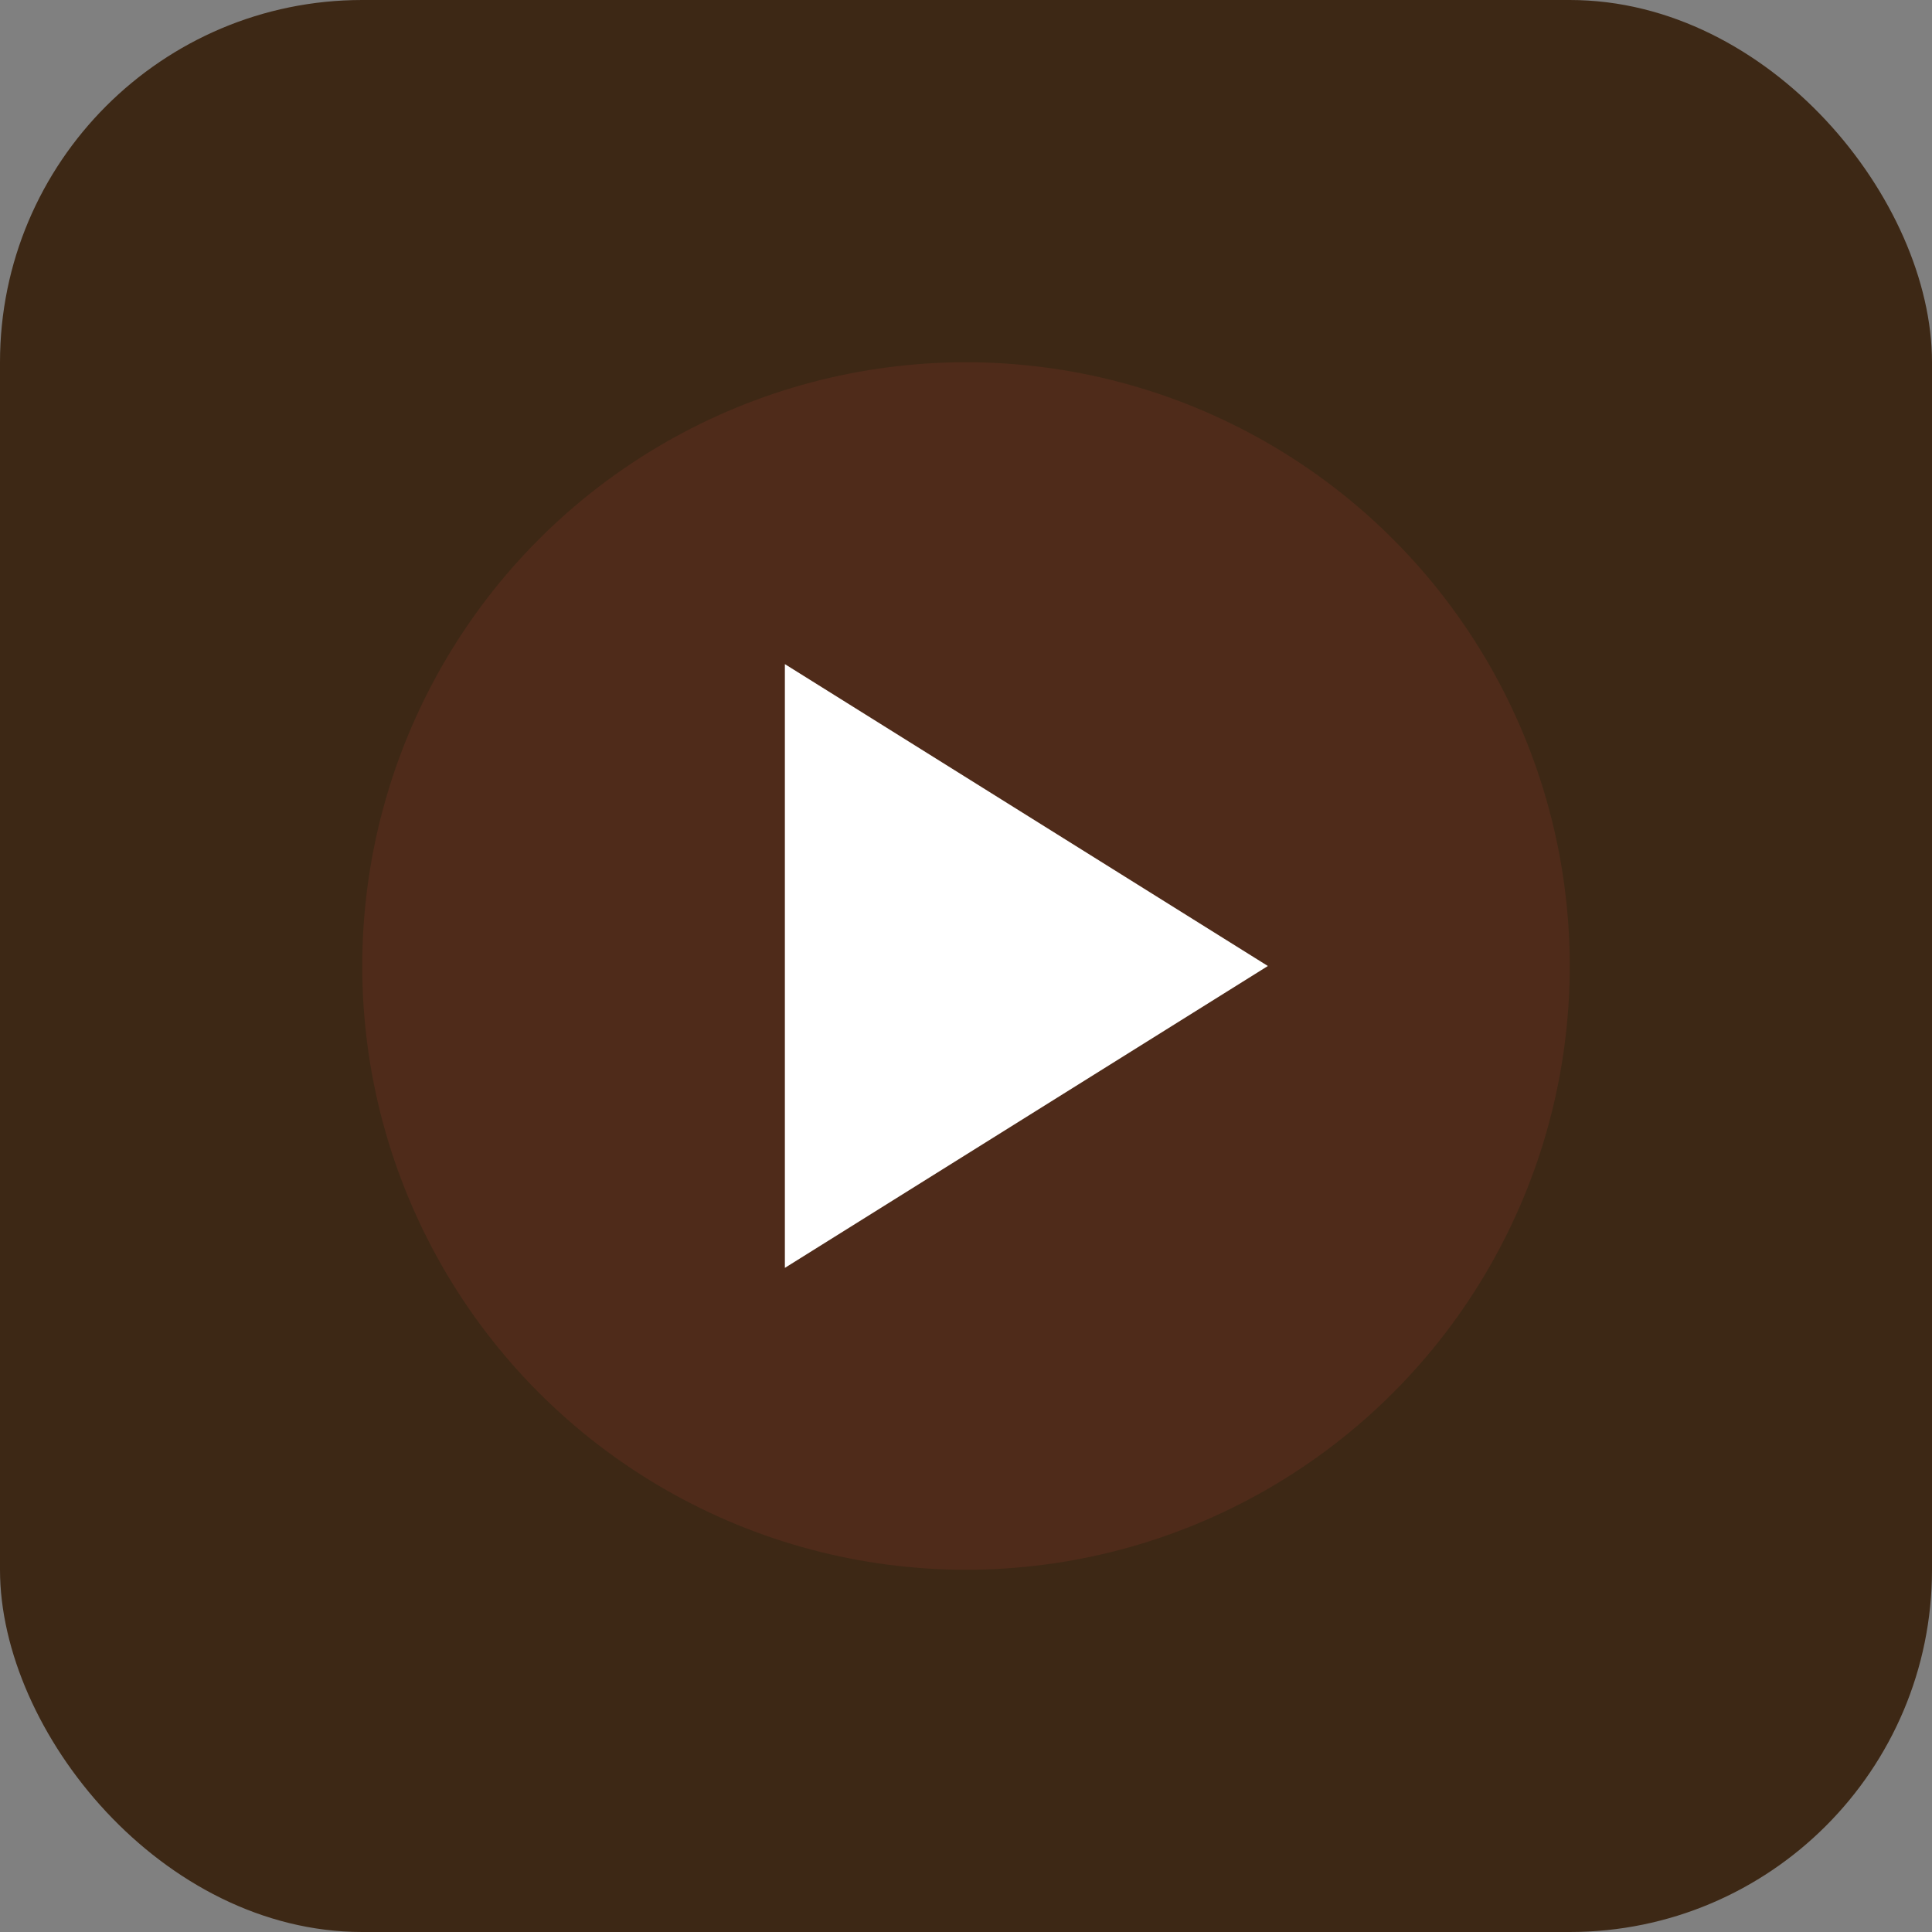
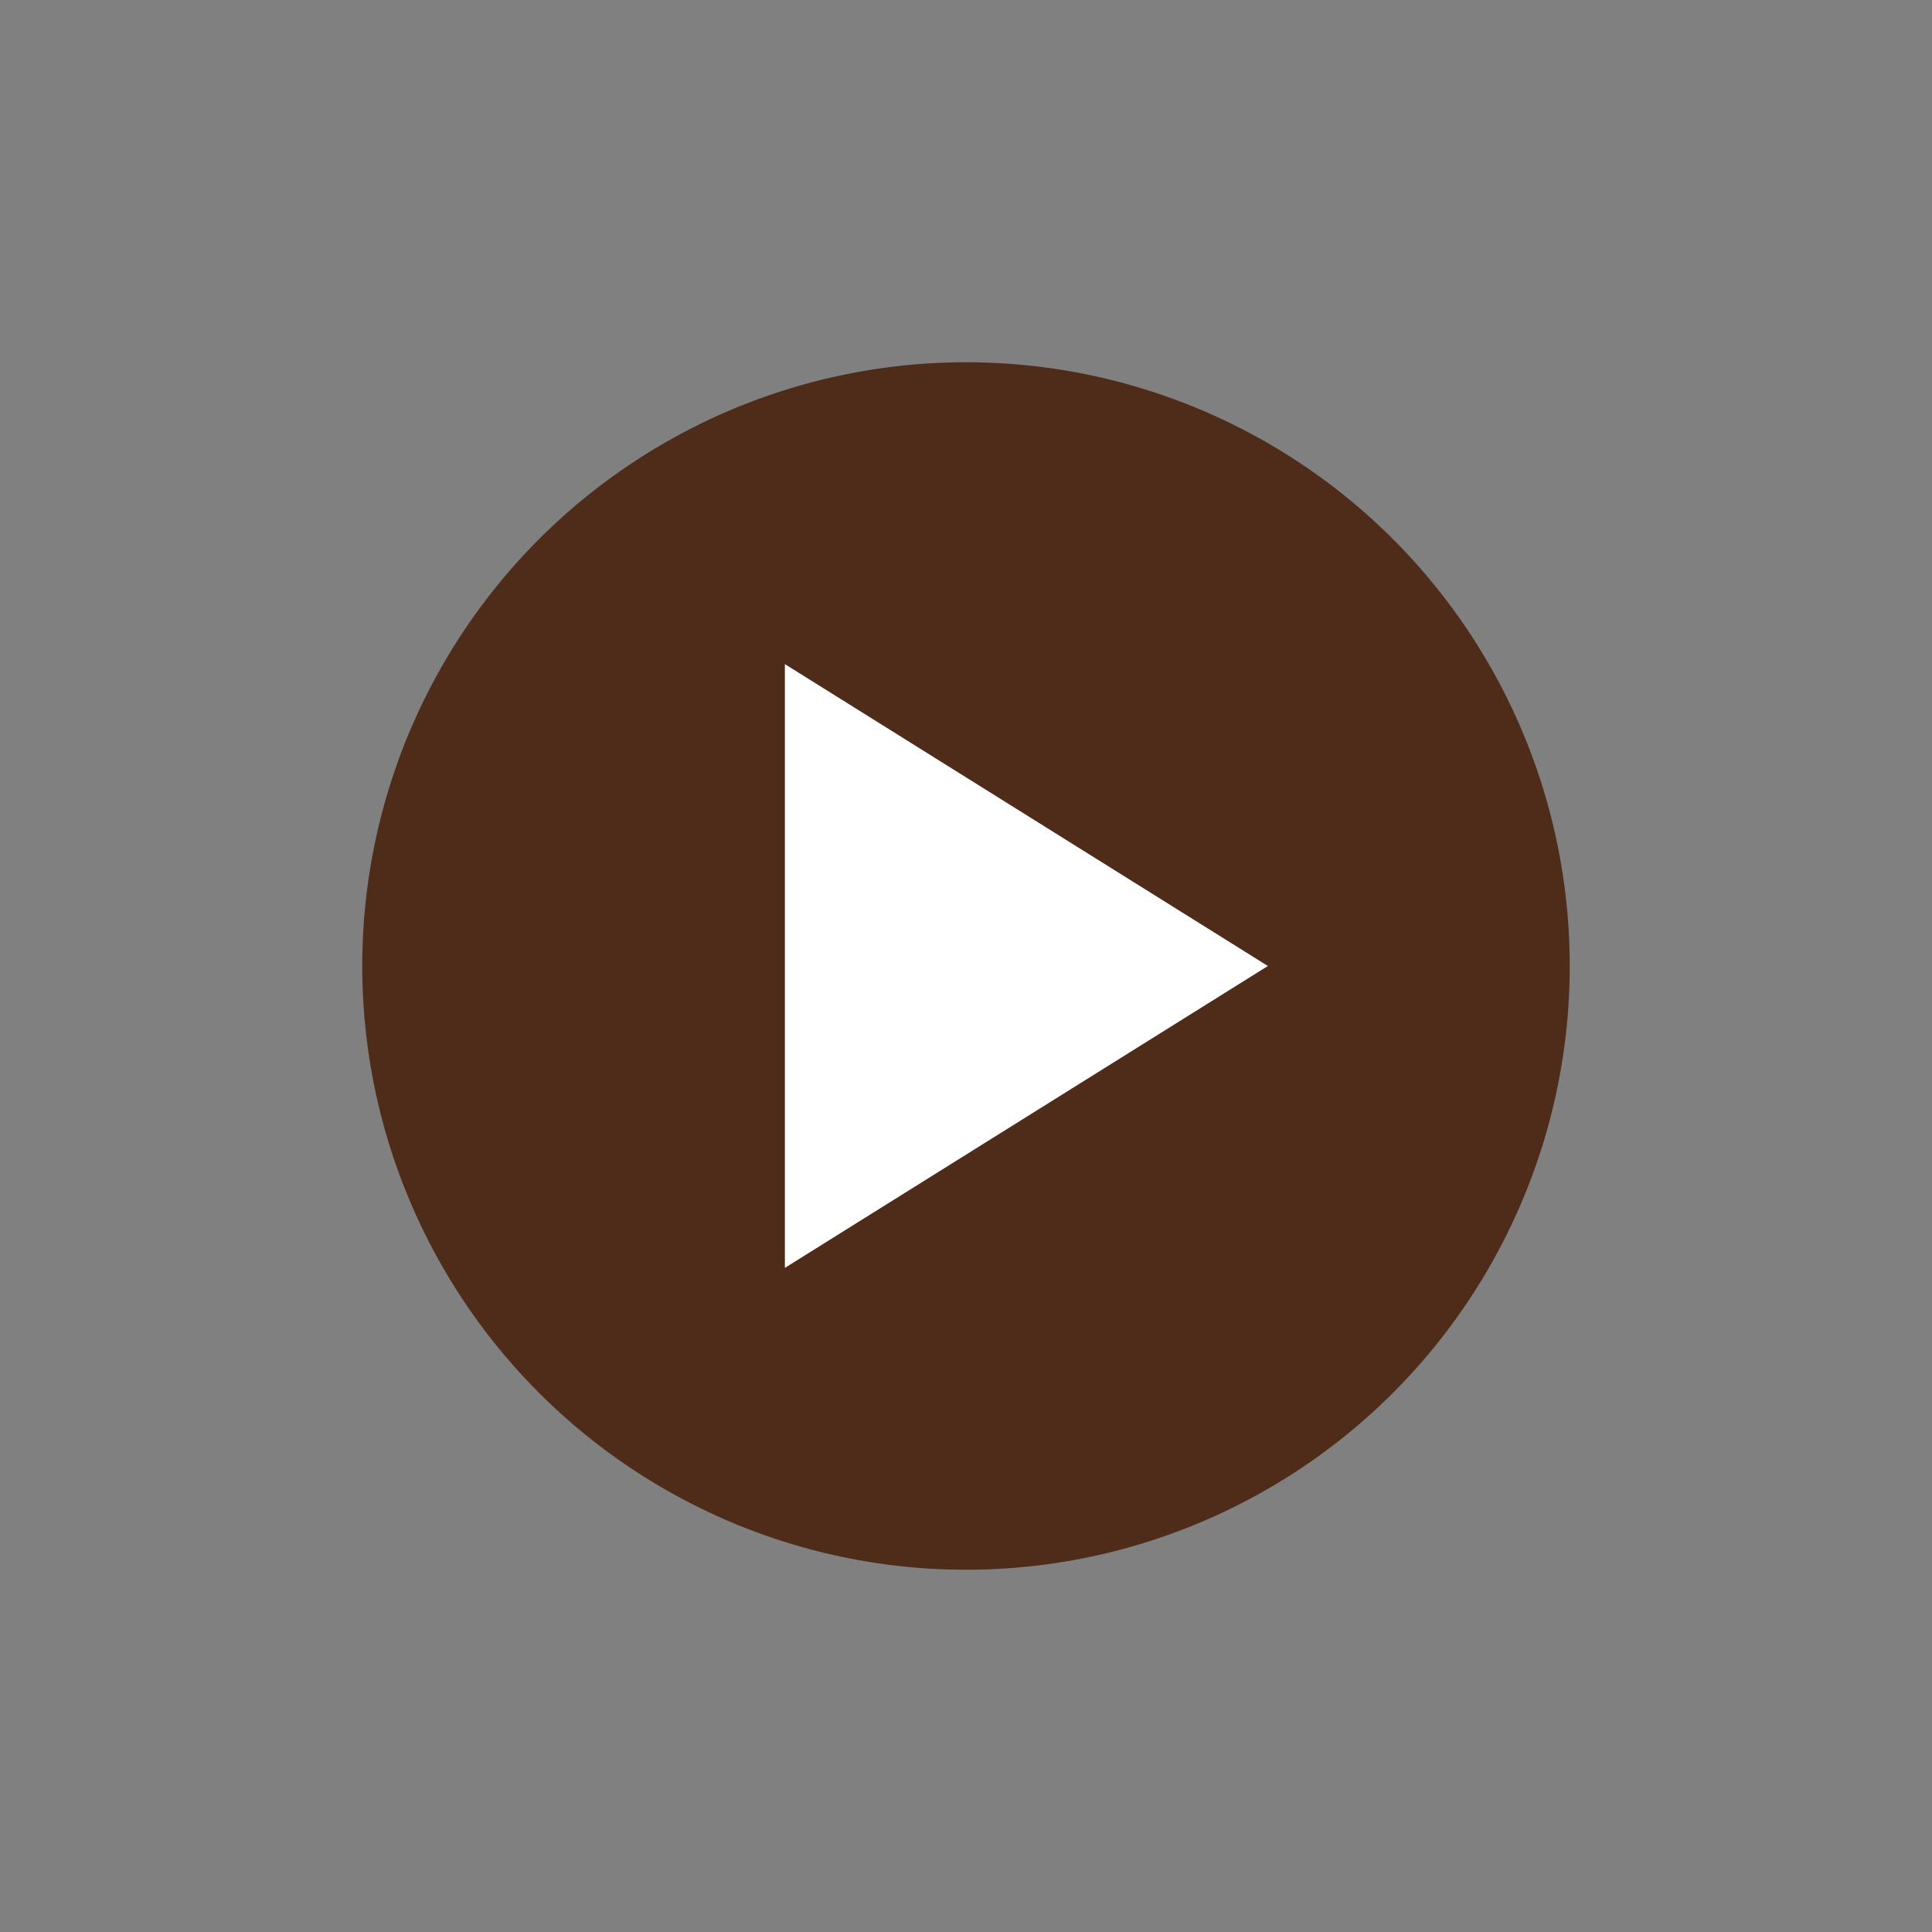
<svg xmlns="http://www.w3.org/2000/svg" width="32" height="32" viewBox="0 0 32 32">
  <rect x="0" y="0" width="32" height="32" fill="#808080" stroke="none" />
-   <rect width="32" height="32" fill="#3D2815" rx="6" />
  <circle cx="16" cy="16" r="10" fill="#4F2B1A" />
-   <path d="M13 11l8 5-8 5z" fill="white" />
+   <path d="M13 11l8 5-8 5" fill="white" />
</svg>